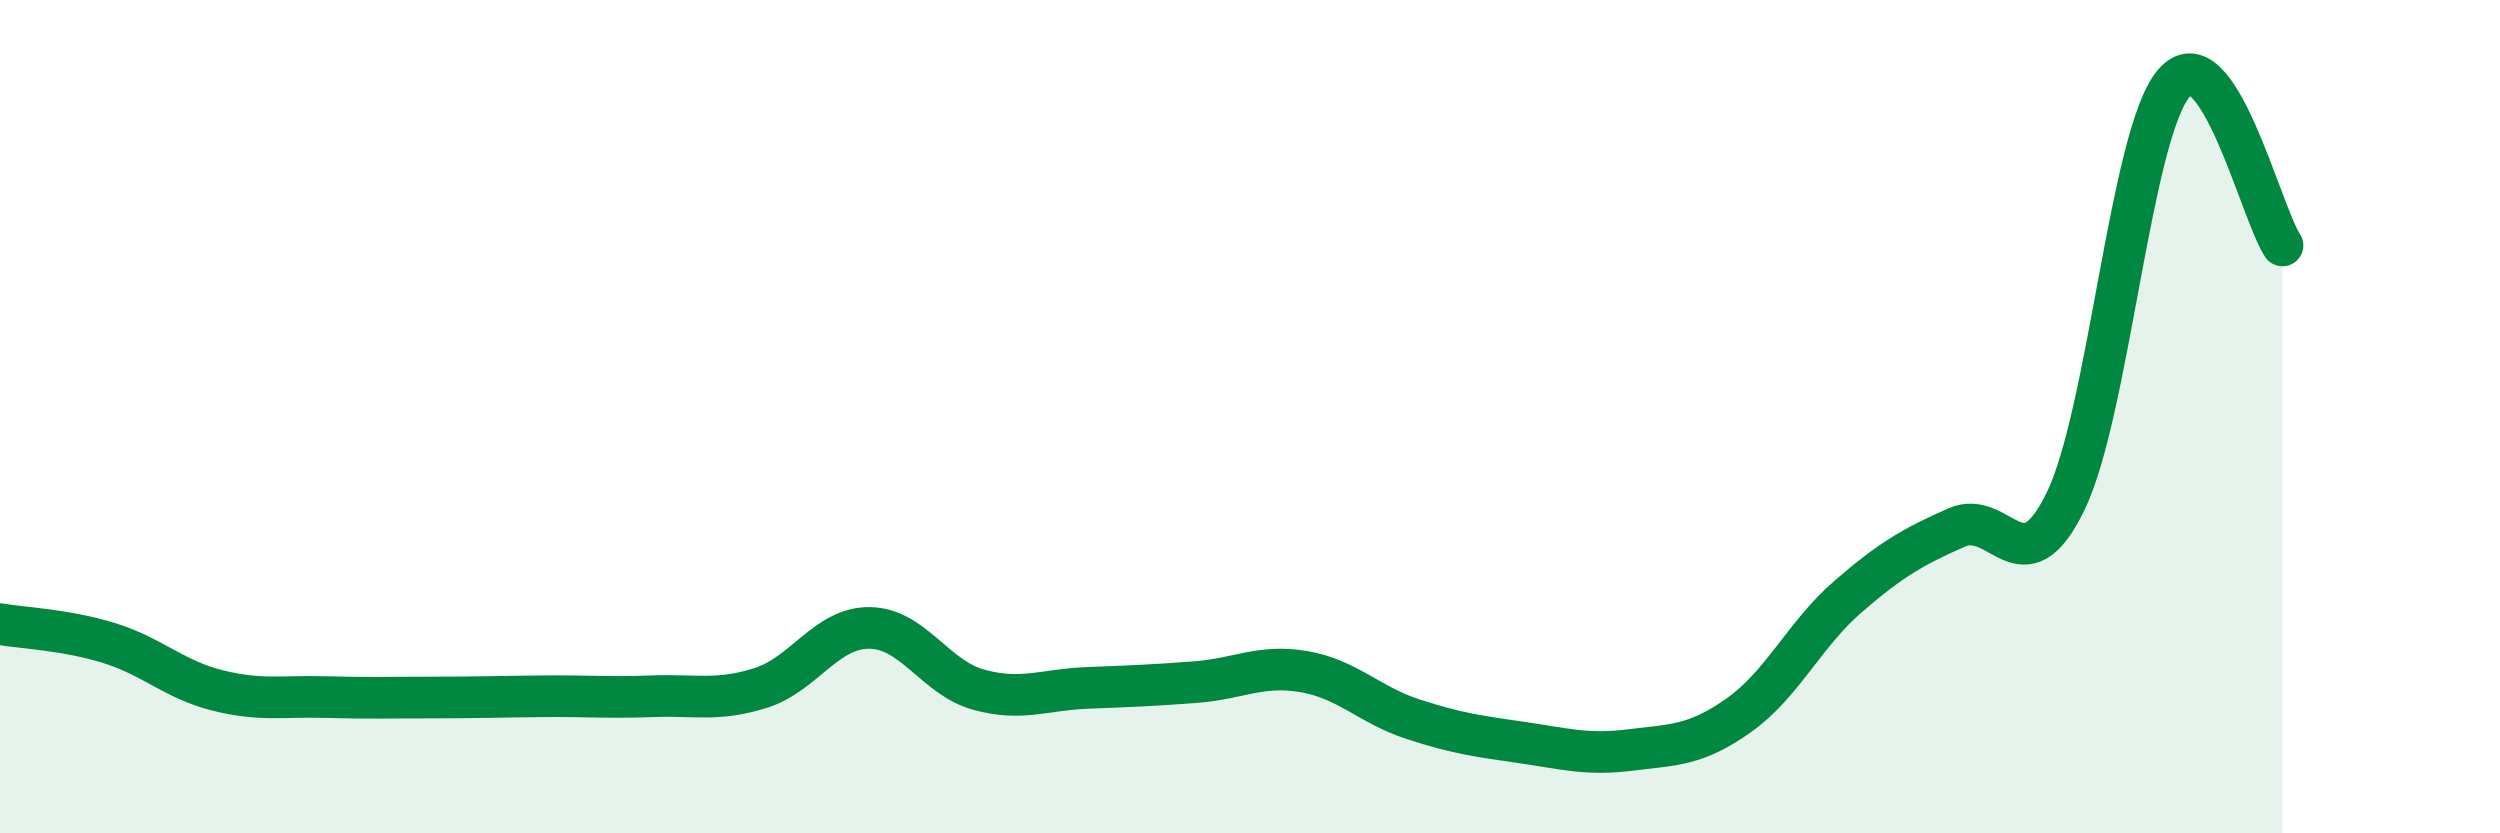
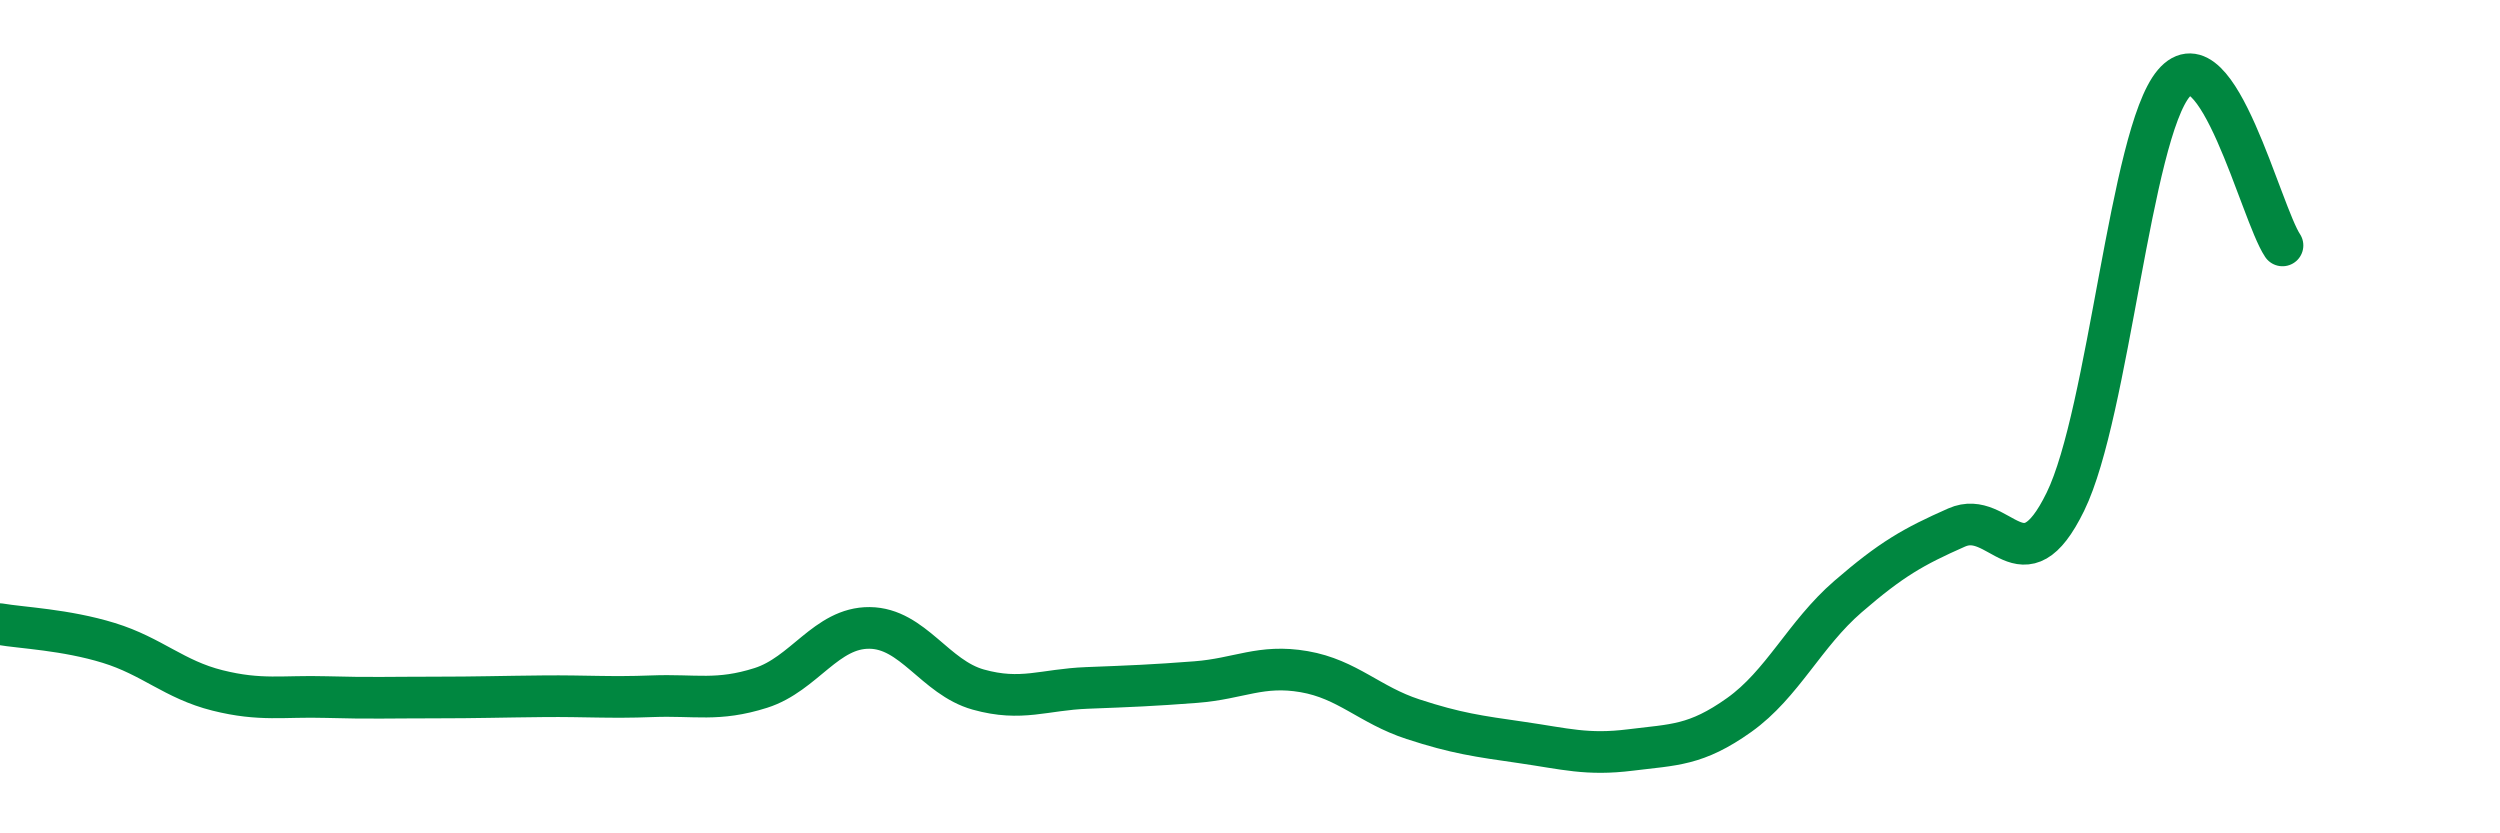
<svg xmlns="http://www.w3.org/2000/svg" width="60" height="20" viewBox="0 0 60 20">
-   <path d="M 0,14.98 C 0.52,15.07 1.57,15.11 2.61,15.43 C 3.65,15.75 4.18,16.31 5.22,16.57 C 6.26,16.83 6.79,16.7 7.83,16.73 C 8.87,16.76 9.39,16.74 10.43,16.74 C 11.47,16.74 12,16.72 13.04,16.71 C 14.08,16.7 14.61,16.75 15.65,16.71 C 16.69,16.67 17.22,16.84 18.26,16.51 C 19.3,16.18 19.83,15.06 20.87,15.07 C 21.91,15.08 22.44,16.26 23.48,16.55 C 24.52,16.84 25.05,16.55 26.09,16.51 C 27.13,16.47 27.66,16.45 28.7,16.37 C 29.74,16.29 30.26,15.94 31.3,16.12 C 32.34,16.3 32.87,16.92 33.91,17.26 C 34.95,17.6 35.48,17.67 36.52,17.82 C 37.56,17.97 38.09,18.13 39.13,18 C 40.17,17.87 40.7,17.9 41.74,17.16 C 42.78,16.42 43.31,15.22 44.35,14.32 C 45.39,13.42 45.92,13.12 46.96,12.66 C 48,12.2 48.53,14.17 49.57,12.04 C 50.61,9.91 51.13,3.23 52.17,2 C 53.21,0.77 54.26,5.11 54.78,5.89L54.78 20L0 20Z" fill="#008740" opacity="0.1" stroke-linecap="round" stroke-linejoin="round" />
  <path d="M 0,14.98 C 0.52,15.07 1.57,15.11 2.61,15.43 C 3.65,15.75 4.18,16.31 5.22,16.57 C 6.26,16.83 6.79,16.7 7.83,16.73 C 8.87,16.76 9.39,16.74 10.43,16.74 C 11.47,16.74 12,16.72 13.04,16.71 C 14.08,16.7 14.61,16.75 15.65,16.71 C 16.69,16.67 17.22,16.84 18.26,16.51 C 19.3,16.18 19.83,15.06 20.87,15.07 C 21.91,15.08 22.44,16.26 23.48,16.55 C 24.52,16.84 25.05,16.55 26.09,16.51 C 27.13,16.47 27.66,16.45 28.7,16.37 C 29.74,16.29 30.26,15.94 31.3,16.12 C 32.34,16.3 32.87,16.92 33.91,17.26 C 34.95,17.6 35.48,17.67 36.52,17.82 C 37.56,17.97 38.09,18.13 39.13,18 C 40.17,17.87 40.7,17.9 41.74,17.16 C 42.78,16.42 43.31,15.22 44.35,14.32 C 45.39,13.42 45.92,13.12 46.96,12.66 C 48,12.2 48.53,14.17 49.57,12.04 C 50.61,9.91 51.13,3.23 52.17,2 C 53.21,0.77 54.26,5.11 54.78,5.89" stroke="#008740" stroke-width="1" fill="none" stroke-linecap="round" stroke-linejoin="round" />
</svg>